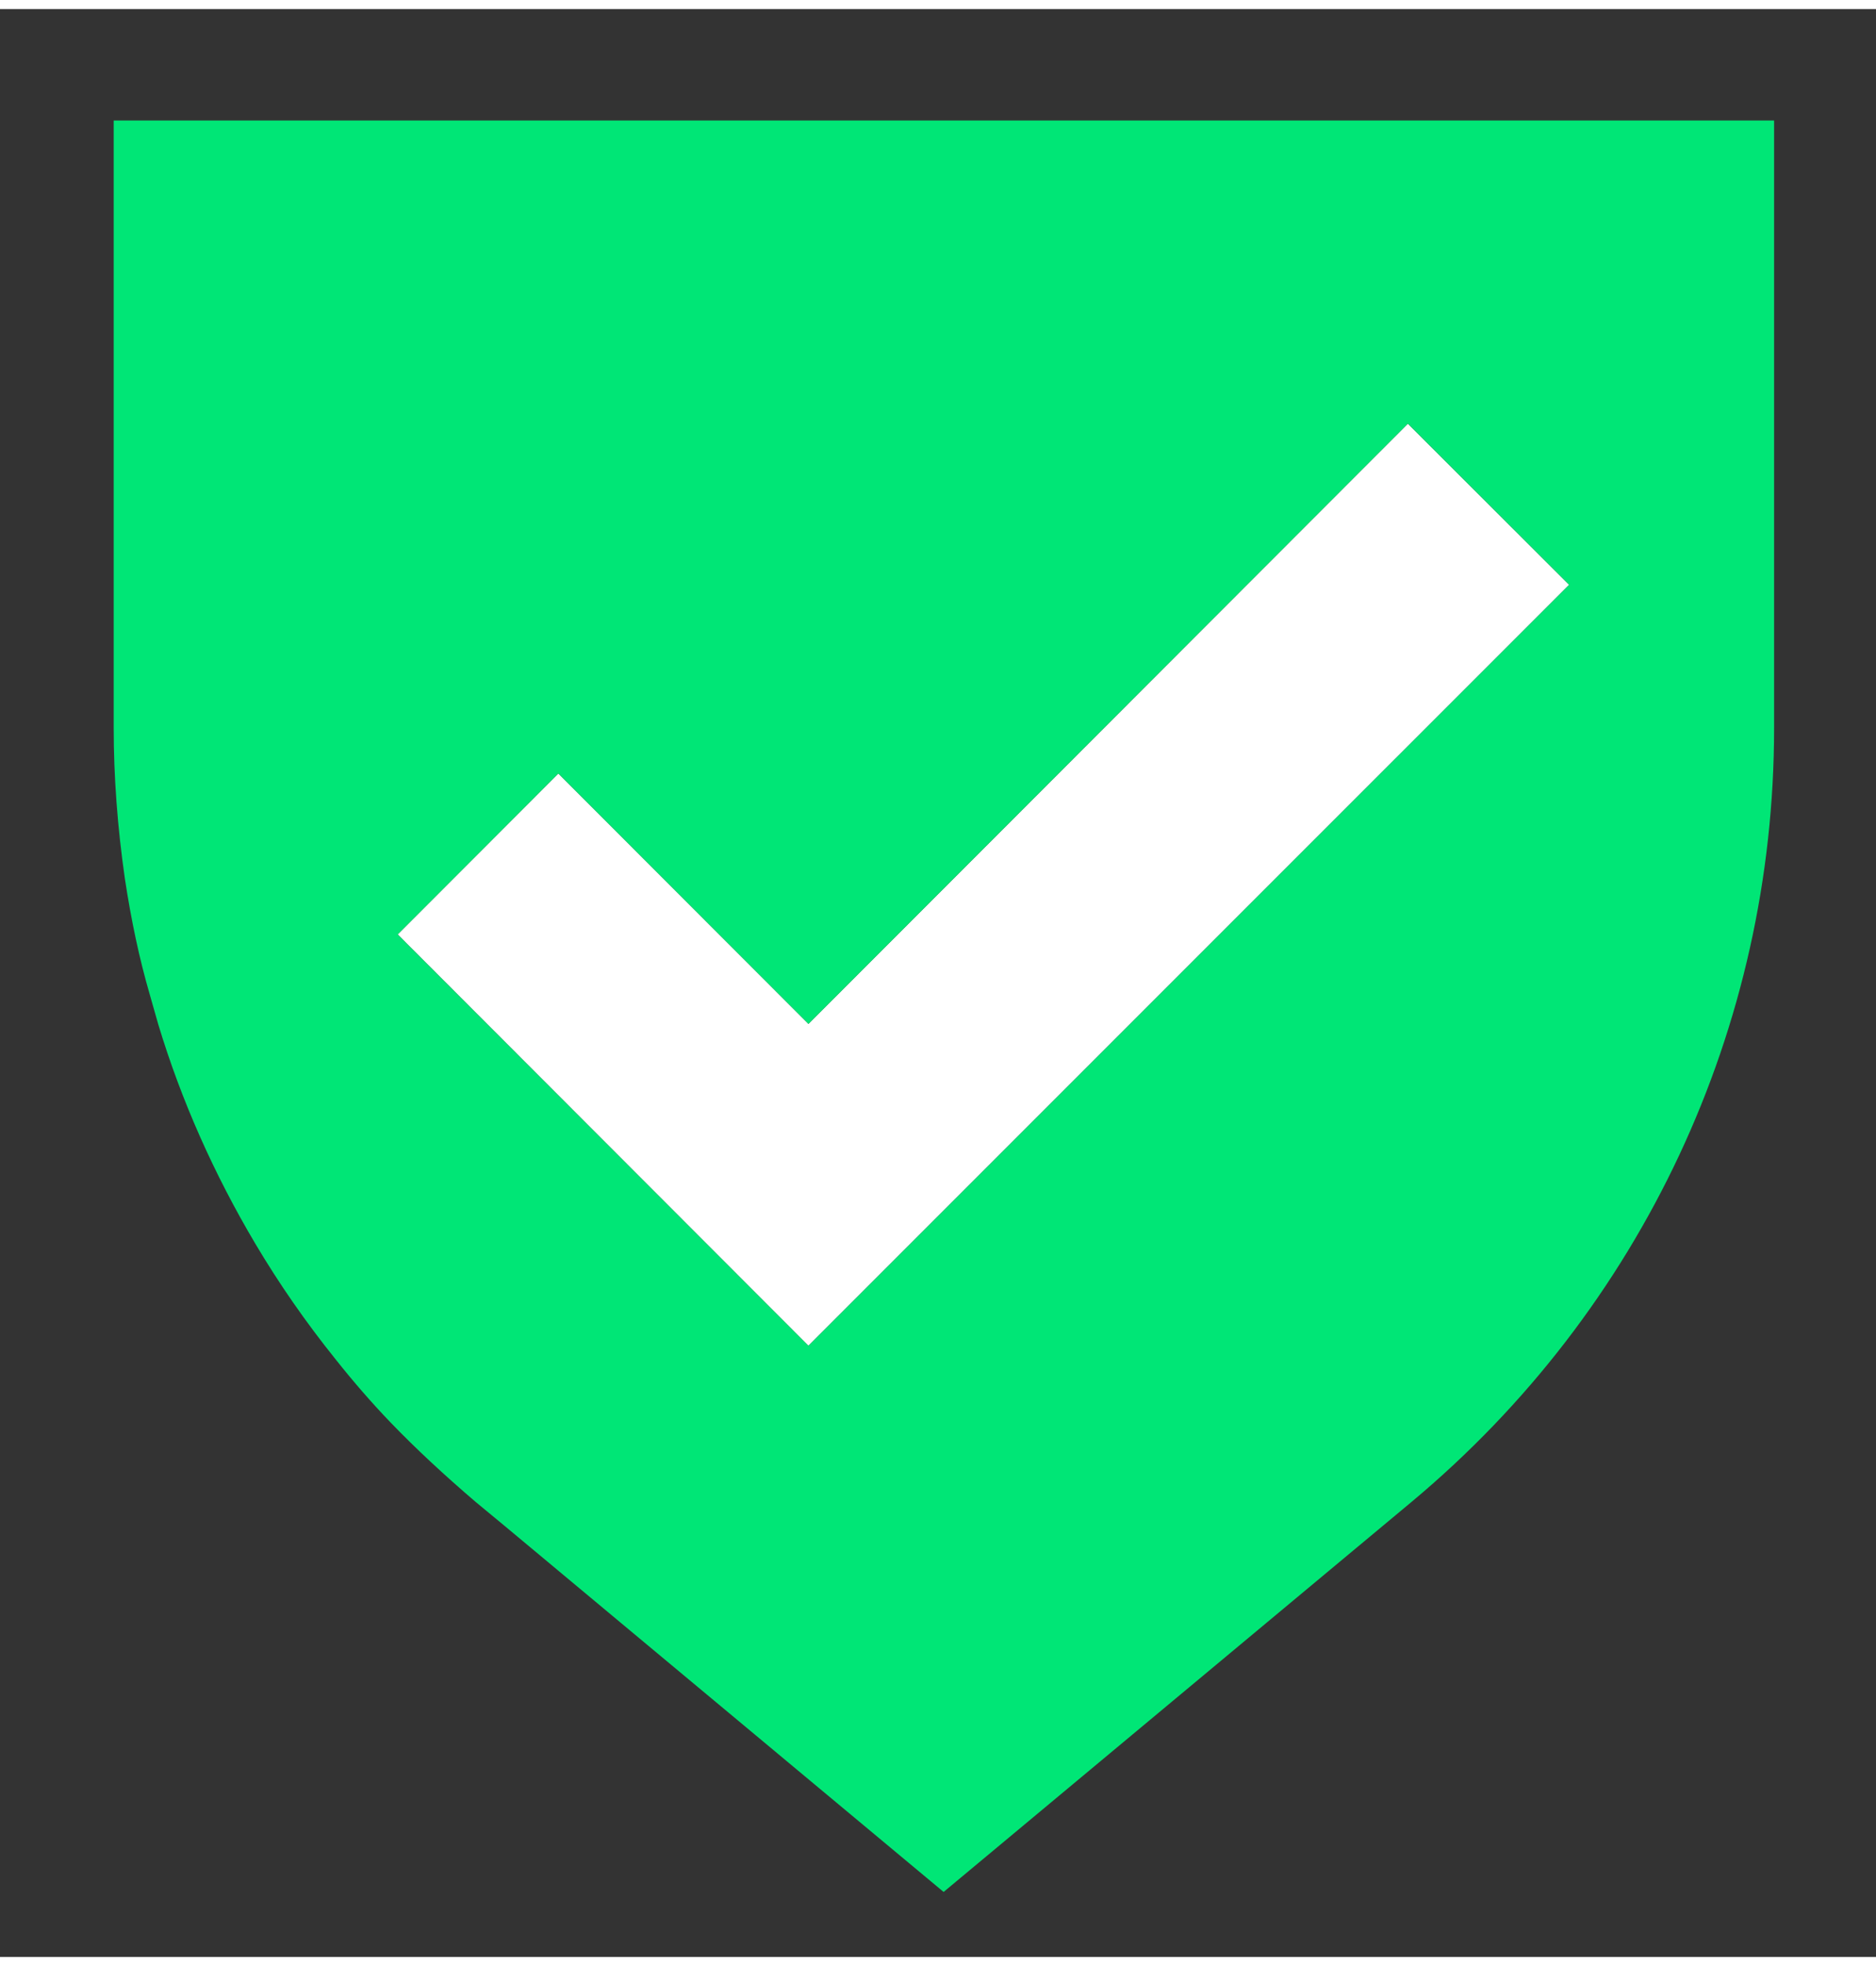
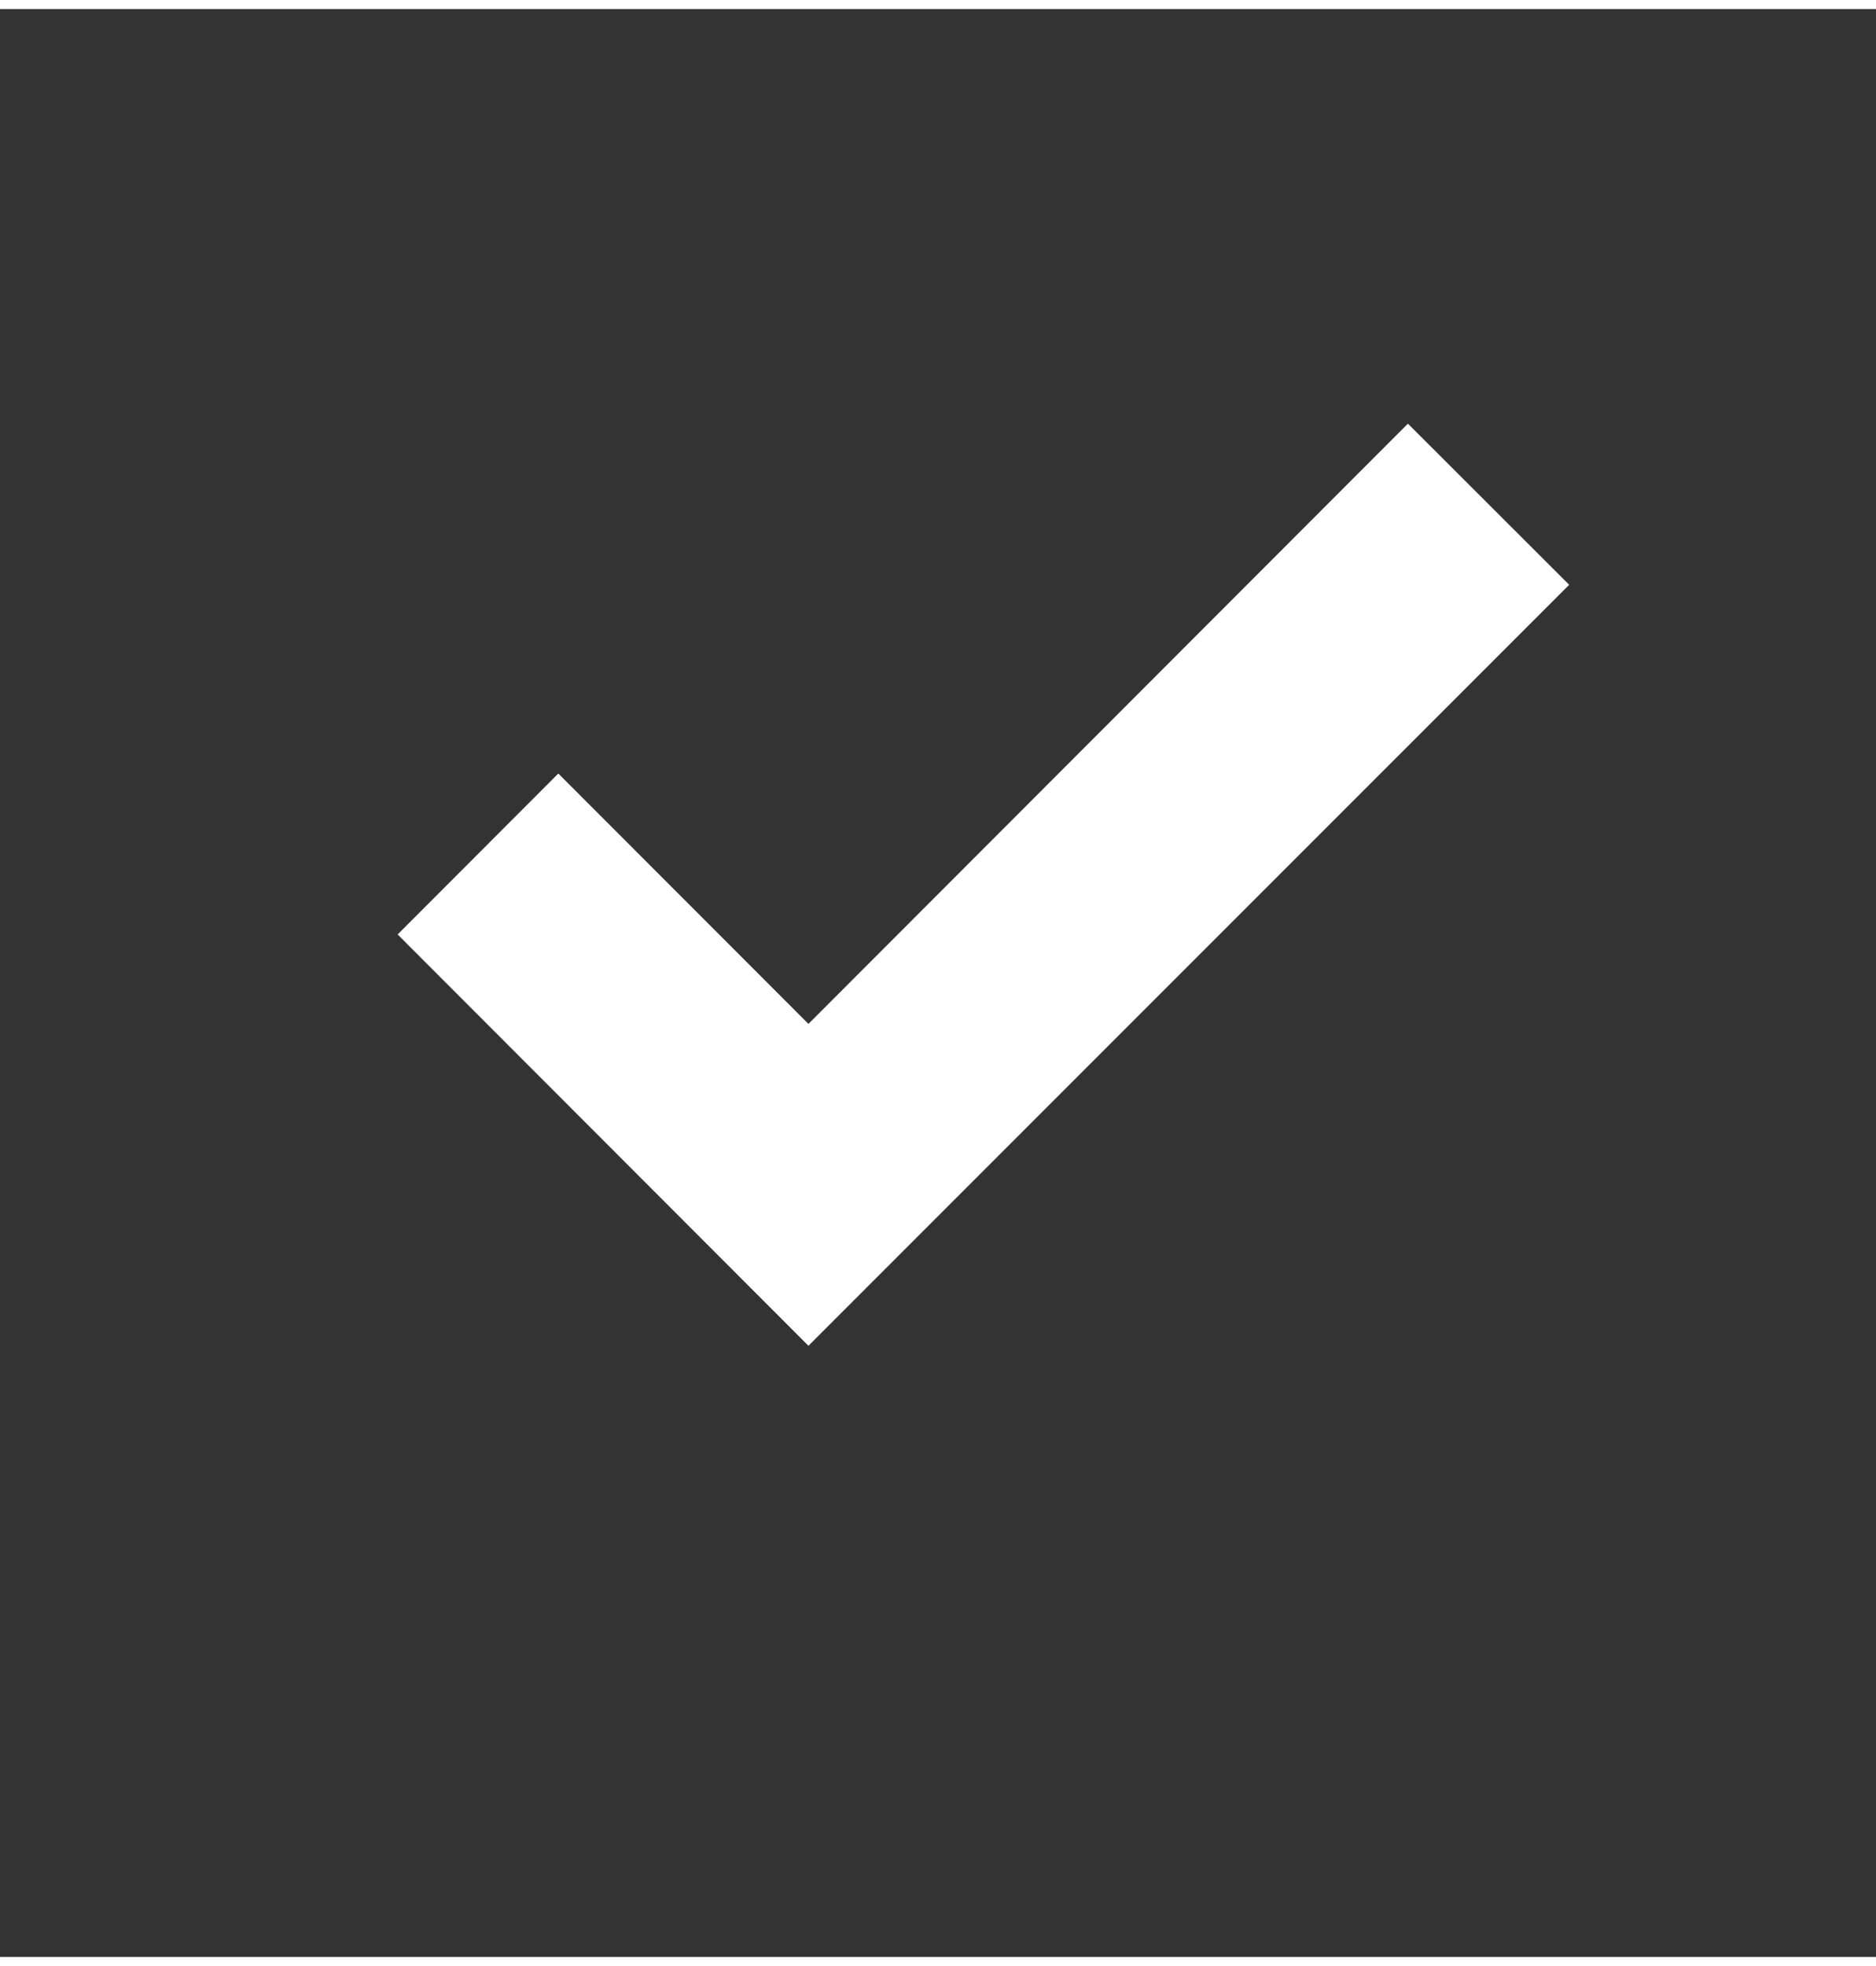
<svg xmlns="http://www.w3.org/2000/svg" version="1.1" id="Layer_1" x="0px" y="0px" width="21px" height="22px" viewBox="0 0 105.5 109.5" enable-background="new 0 0 105.5 109.5" xml:space="preserve">
  <rect x="0" y="0" width="105.5" height="109.5" fill="#333333" stroke="none" />
  <g>
    <polygon fill="#FFFFFF" points="88.245,32.363 79.176,23.305 45.464,57.048 31.399,42.973 22.362,52.02 45.464,75.143  " />
-     <path fill="#00E676" d="M6.394,6.263v34.158c0,2.732,0.213,5.57,0.627,8.452c0.361,2.381,0.818,4.518,1.393,6.495l0.488,1.713   c1.298,4.294,3.147,8.43,5.455,12.321c1.35,2.274,2.859,4.443,4.528,6.517c0.979,1.233,2.01,2.424,3.094,3.551   c1.425,1.478,3.009,2.945,4.774,4.455l1.658,1.371l6.464,5.39l18.191,15.161L79.4,83.904C92.338,73.102,99.769,57.25,99.769,40.421   V6.263H6.394z M45.464,75.143L22.362,52.02l9.037-9.047l14.065,14.075l33.712-33.743l9.069,9.058L45.464,75.143z" />
  </g>
</svg>